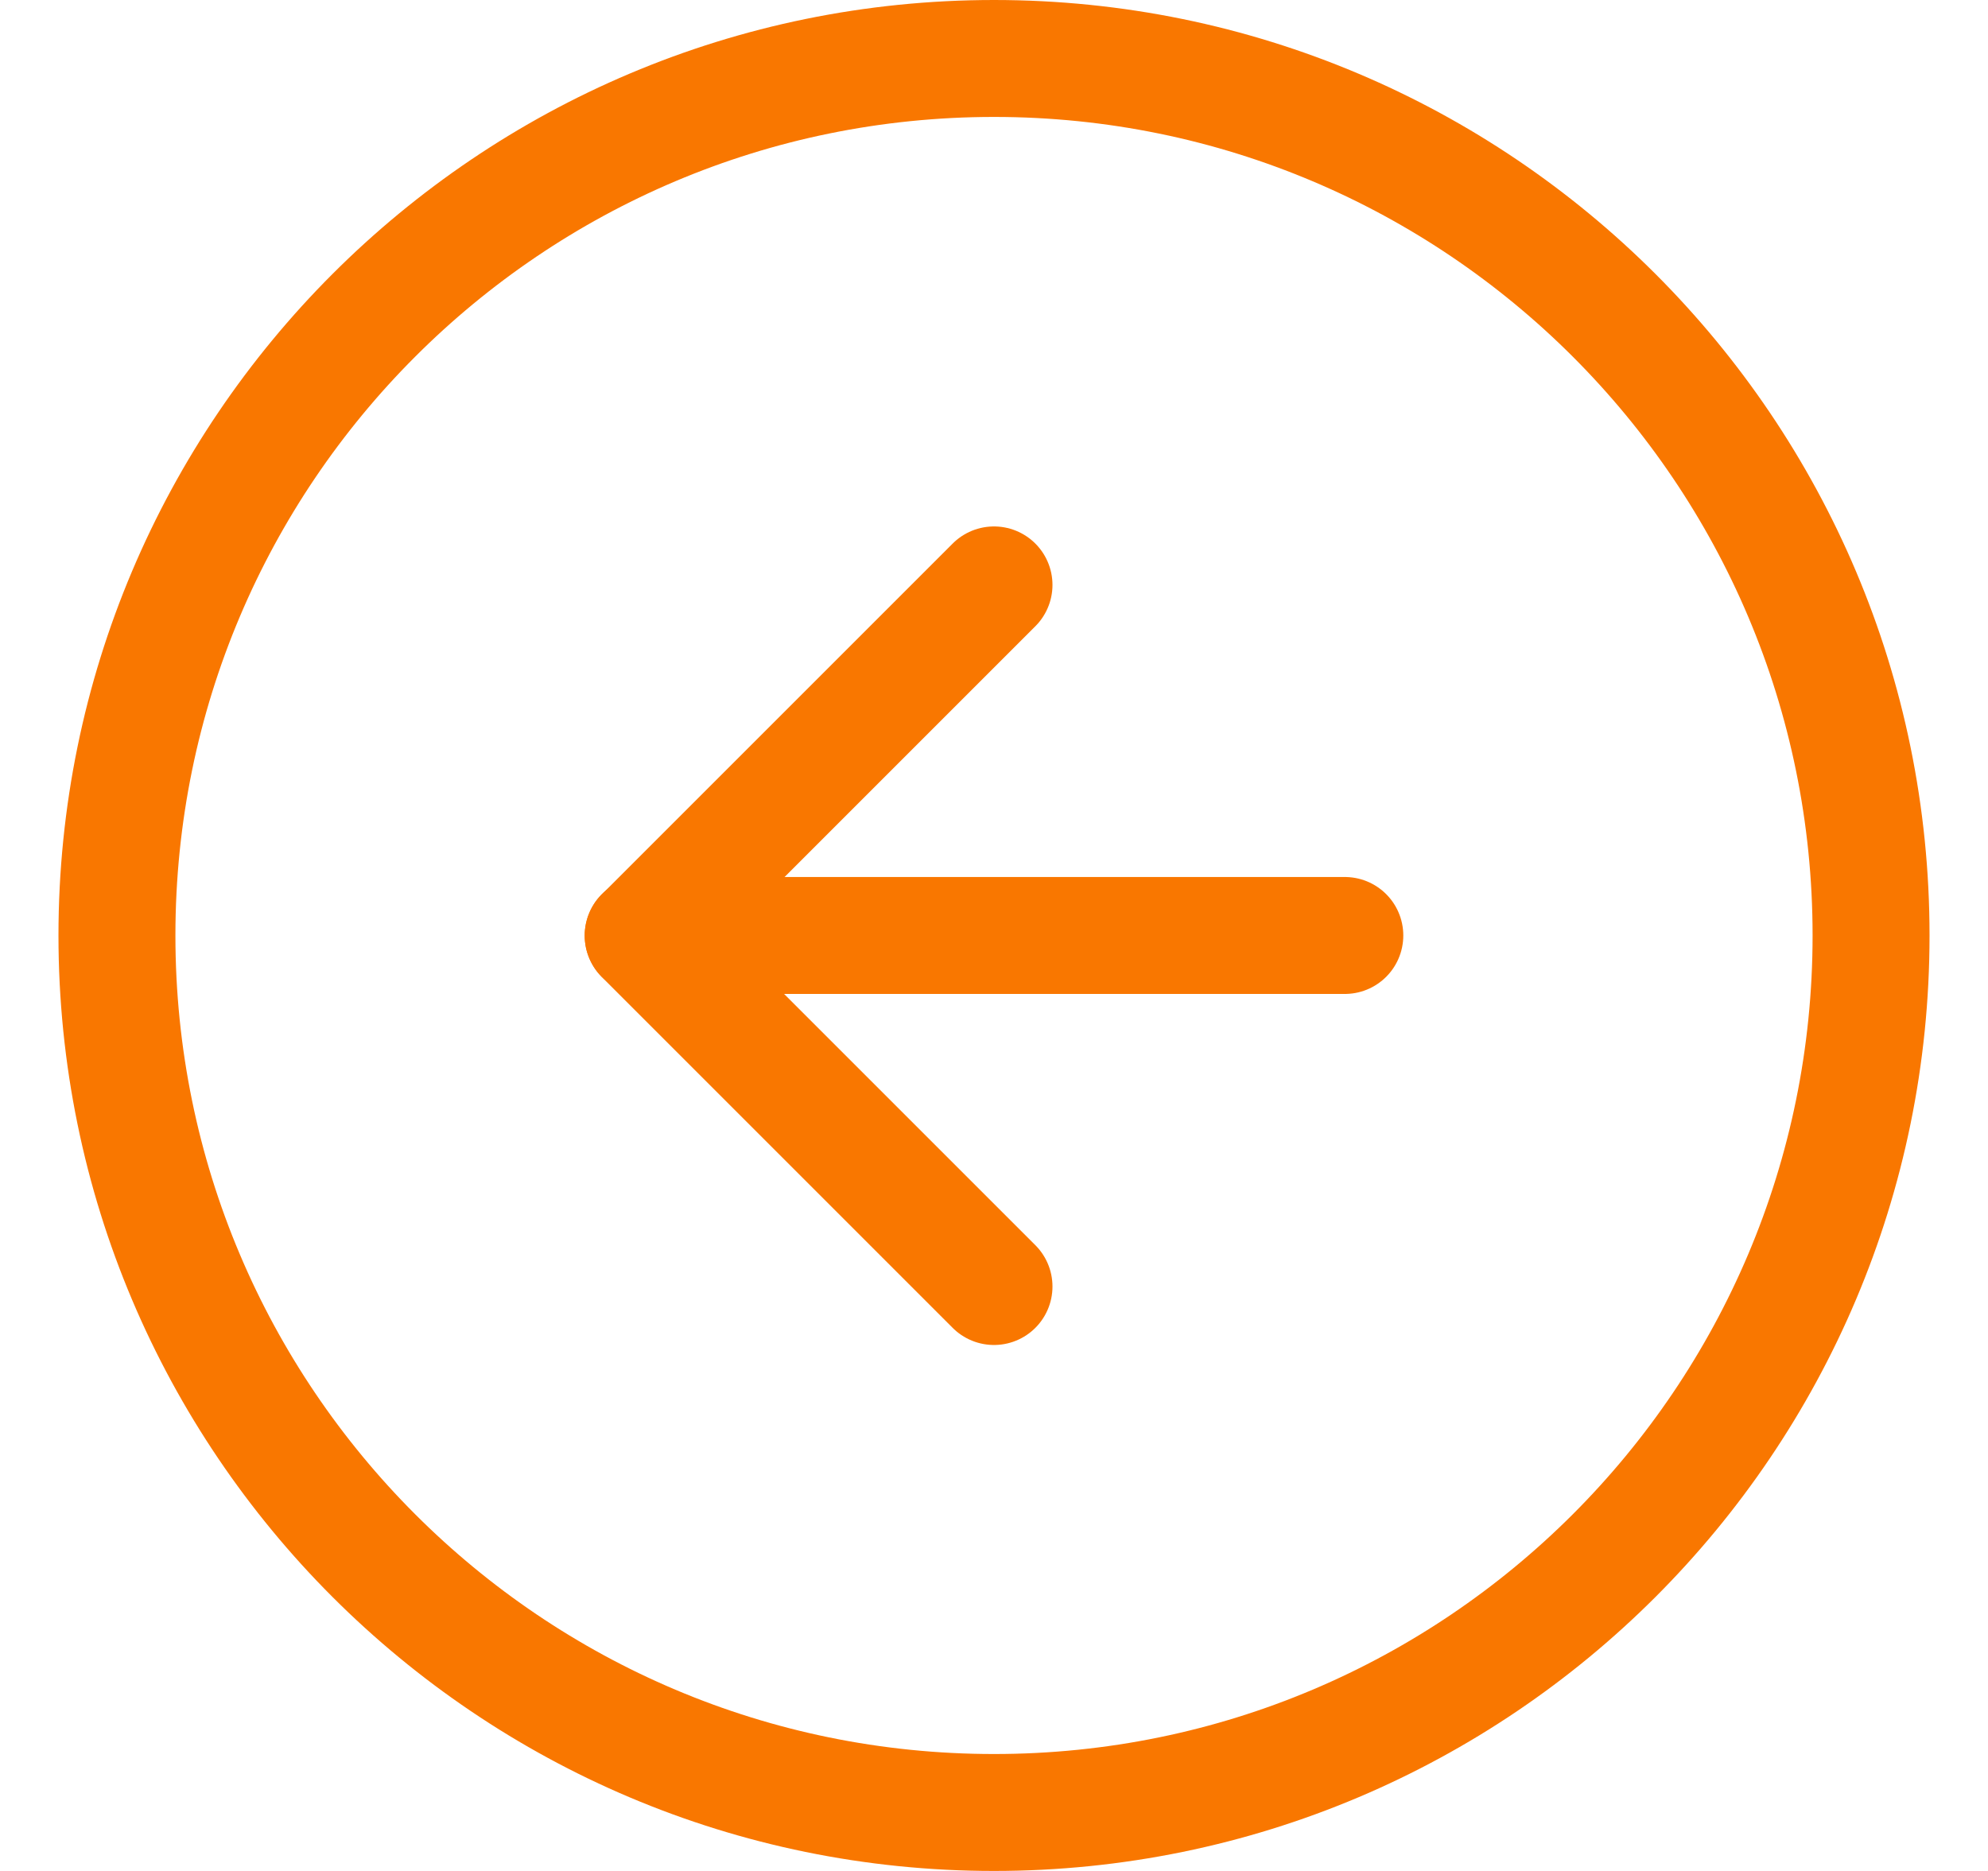
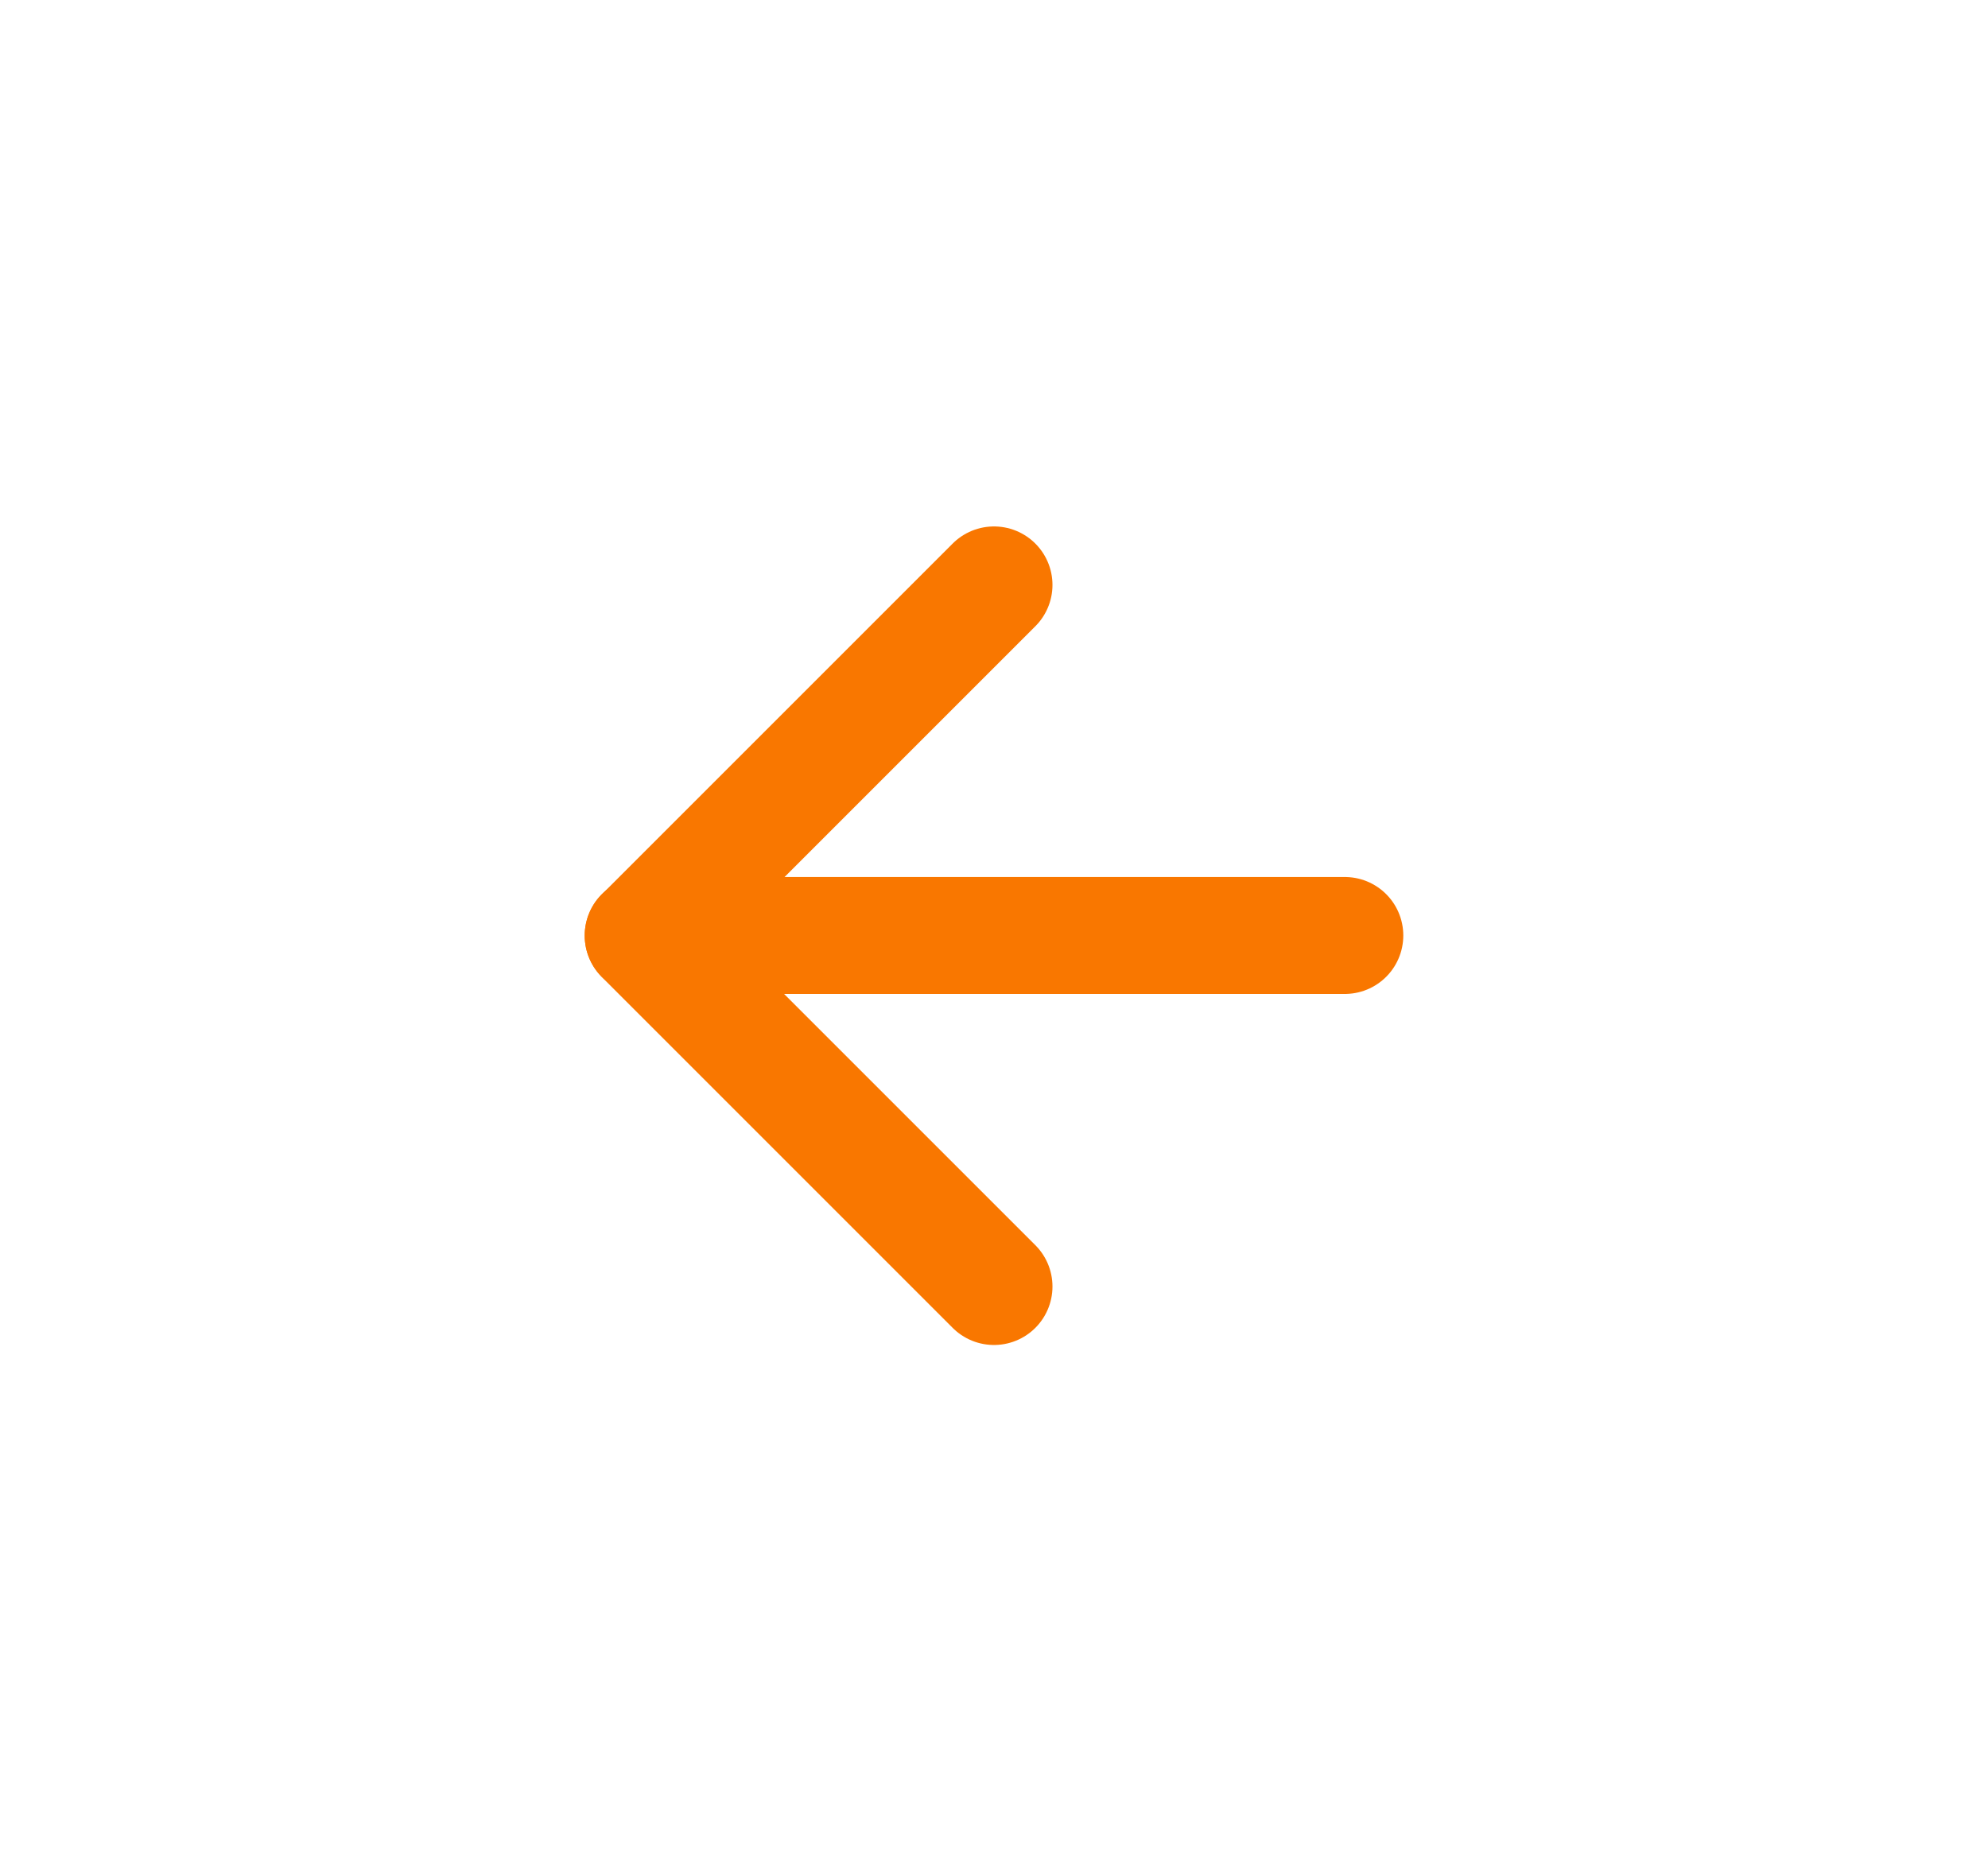
<svg xmlns="http://www.w3.org/2000/svg" width="17" height="16" viewBox="0 0 17 16" fill="none">
-   <path d="M8.5 15.5C12.642 15.5 16 12.142 16 8C16 3.858 12.642 0.5 8.5 0.5C4.358 0.5 1 3.858 1 8C1 12.142 4.358 15.5 8.5 15.5Z" stroke="#F97700" stroke-linecap="round" stroke-linejoin="round" />
  <path d="M8.5 5.002L5.5 8.002L8.5 11.002" stroke="#F97700" stroke-linecap="round" stroke-linejoin="round" />
  <path d="M11.5 8H5.5" stroke="#F97700" stroke-linecap="round" stroke-linejoin="round" />
</svg>